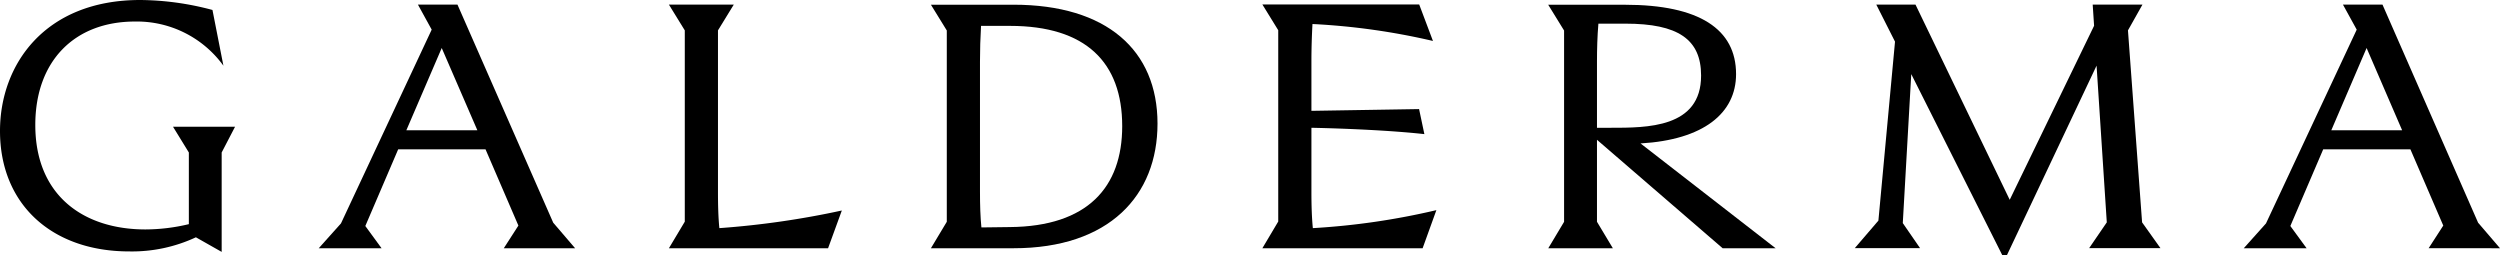
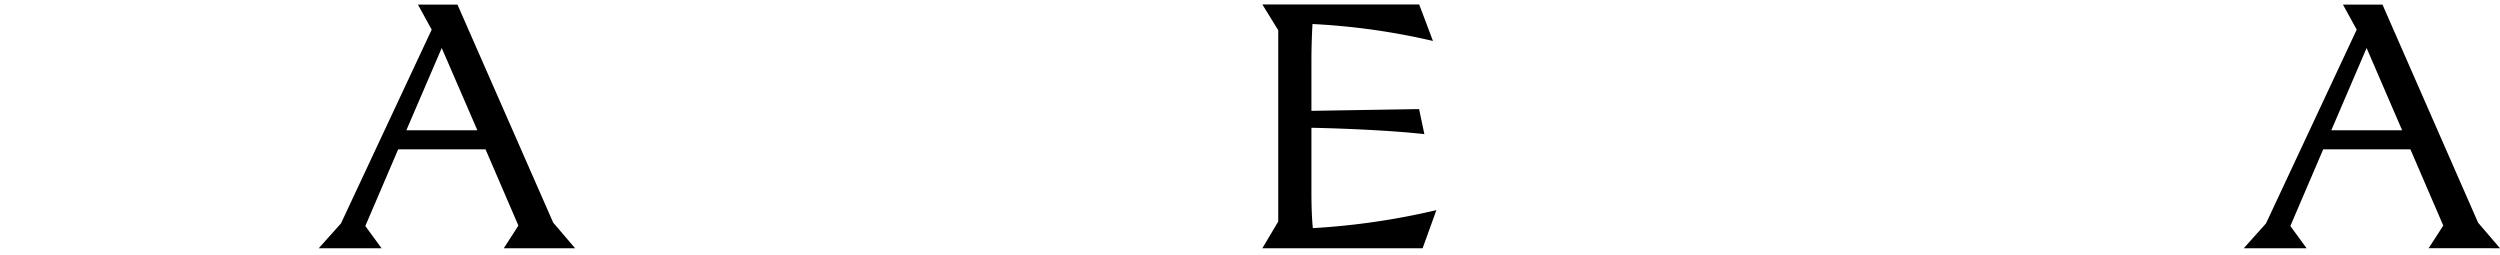
<svg xmlns="http://www.w3.org/2000/svg" id="Layer_1" data-name="Layer 1" viewBox="0 0 684.81 69.91">
-   <path d="M51.73,41.77V61.4a51.65,51.65,0,0,1-11.89,1.45C23,62.85,9.67,53.66,9.67,34.23,9.67,16.63,20.5,5.9,36.94,5.9A29.27,29.27,0,0,1,61.2,18l-3-15.27A78.25,78.25,0,0,0,38.39,0C12.28,0,0,17.69,0,35.87c0,20.11,14.21,33,35.39,33A41.32,41.32,0,0,0,53.66,65l7.06,4V41.77l3.67-7.06h-17Z" />
  <path d="M125.31,1.26H114.48l3.77,6.86L93.4,61.2,87.31,68h17.21l-4.45-6.09,9-21H133l9,20.88L138,68h19.54l-6-7Zm-14,34.42L121,13.15l9.76,22.53Z" />
-   <path d="M196.67,52.41V8.32L201,1.26H183.23l4.35,7.06v52.4L183.23,68h43.6l3.77-10.34a237.35,237.35,0,0,1-33.55,4.83C196.76,59.56,196.67,56.27,196.67,52.41Z" />
  <path d="M684.81,68l-6-7L652.62,1.26H641.79l3.77,6.86L620.71,61.2,614.62,68h17.21l-4.45-6.09,9-21h23.89l9,20.88-4,6.19ZM638.6,35.68l9.67-22.53L658,35.68Z" />
-   <path d="M475.55,20.3c0-12.28-10-19-30.46-19h-21l4.35,7.06v52.4L424.11,68H441.8l-4.35-7.25V38.29L471.87,68h14.51l-37-28.71C466.65,38.29,475.55,31,475.55,20.3ZM437.45,35V16.82c0-3.28.1-7,.39-10.34h7.44c14.31,0,20.69,4.25,20.69,14.21C466,35.1,451.08,35,441.12,35Z" />
-   <polygon points="582.9 8.32 586.87 1.26 573.24 1.26 573.62 7.06 550.51 54.73 524.7 1.26 513.96 1.26 519.09 11.41 514.54 60.43 508.07 67.97 525.95 67.97 521.22 61.11 523.54 20.3 548.48 69.91 549.74 69.91 574.3 17.98 577.1 60.91 572.27 67.97 591.8 67.97 586.77 60.91 582.9 8.32" />
-   <path d="M255,68h22.62c26.3,0,39.45-14.5,39.45-34.13,0-20.11-13.92-32.58-39.45-32.58H255l4.35,7.06v52.4Zm13.44-51.15c0-3.09.1-6.57.29-9.76h7.93c20.79,0,30.74,10,30.74,27.46,0,16.73-9.47,27.46-30.74,27.65l-7.83.1c-.29-2.9-.39-6.09-.39-9.86Z" />
  <path d="M359.23,52.41V35c9.67.2,22.24.77,30.94,1.74l-1.45-6.86-29.49.48V16.82c0-3.28.1-6.86.29-10.24a185.65,185.65,0,0,1,33,4.64l-3.77-10H345.79l4.35,7.06v52.4L345.79,68h43.9l3.77-10.44a196.53,196.53,0,0,1-33.84,4.93C359.33,59.56,359.23,56.27,359.23,52.41Z" />
</svg>